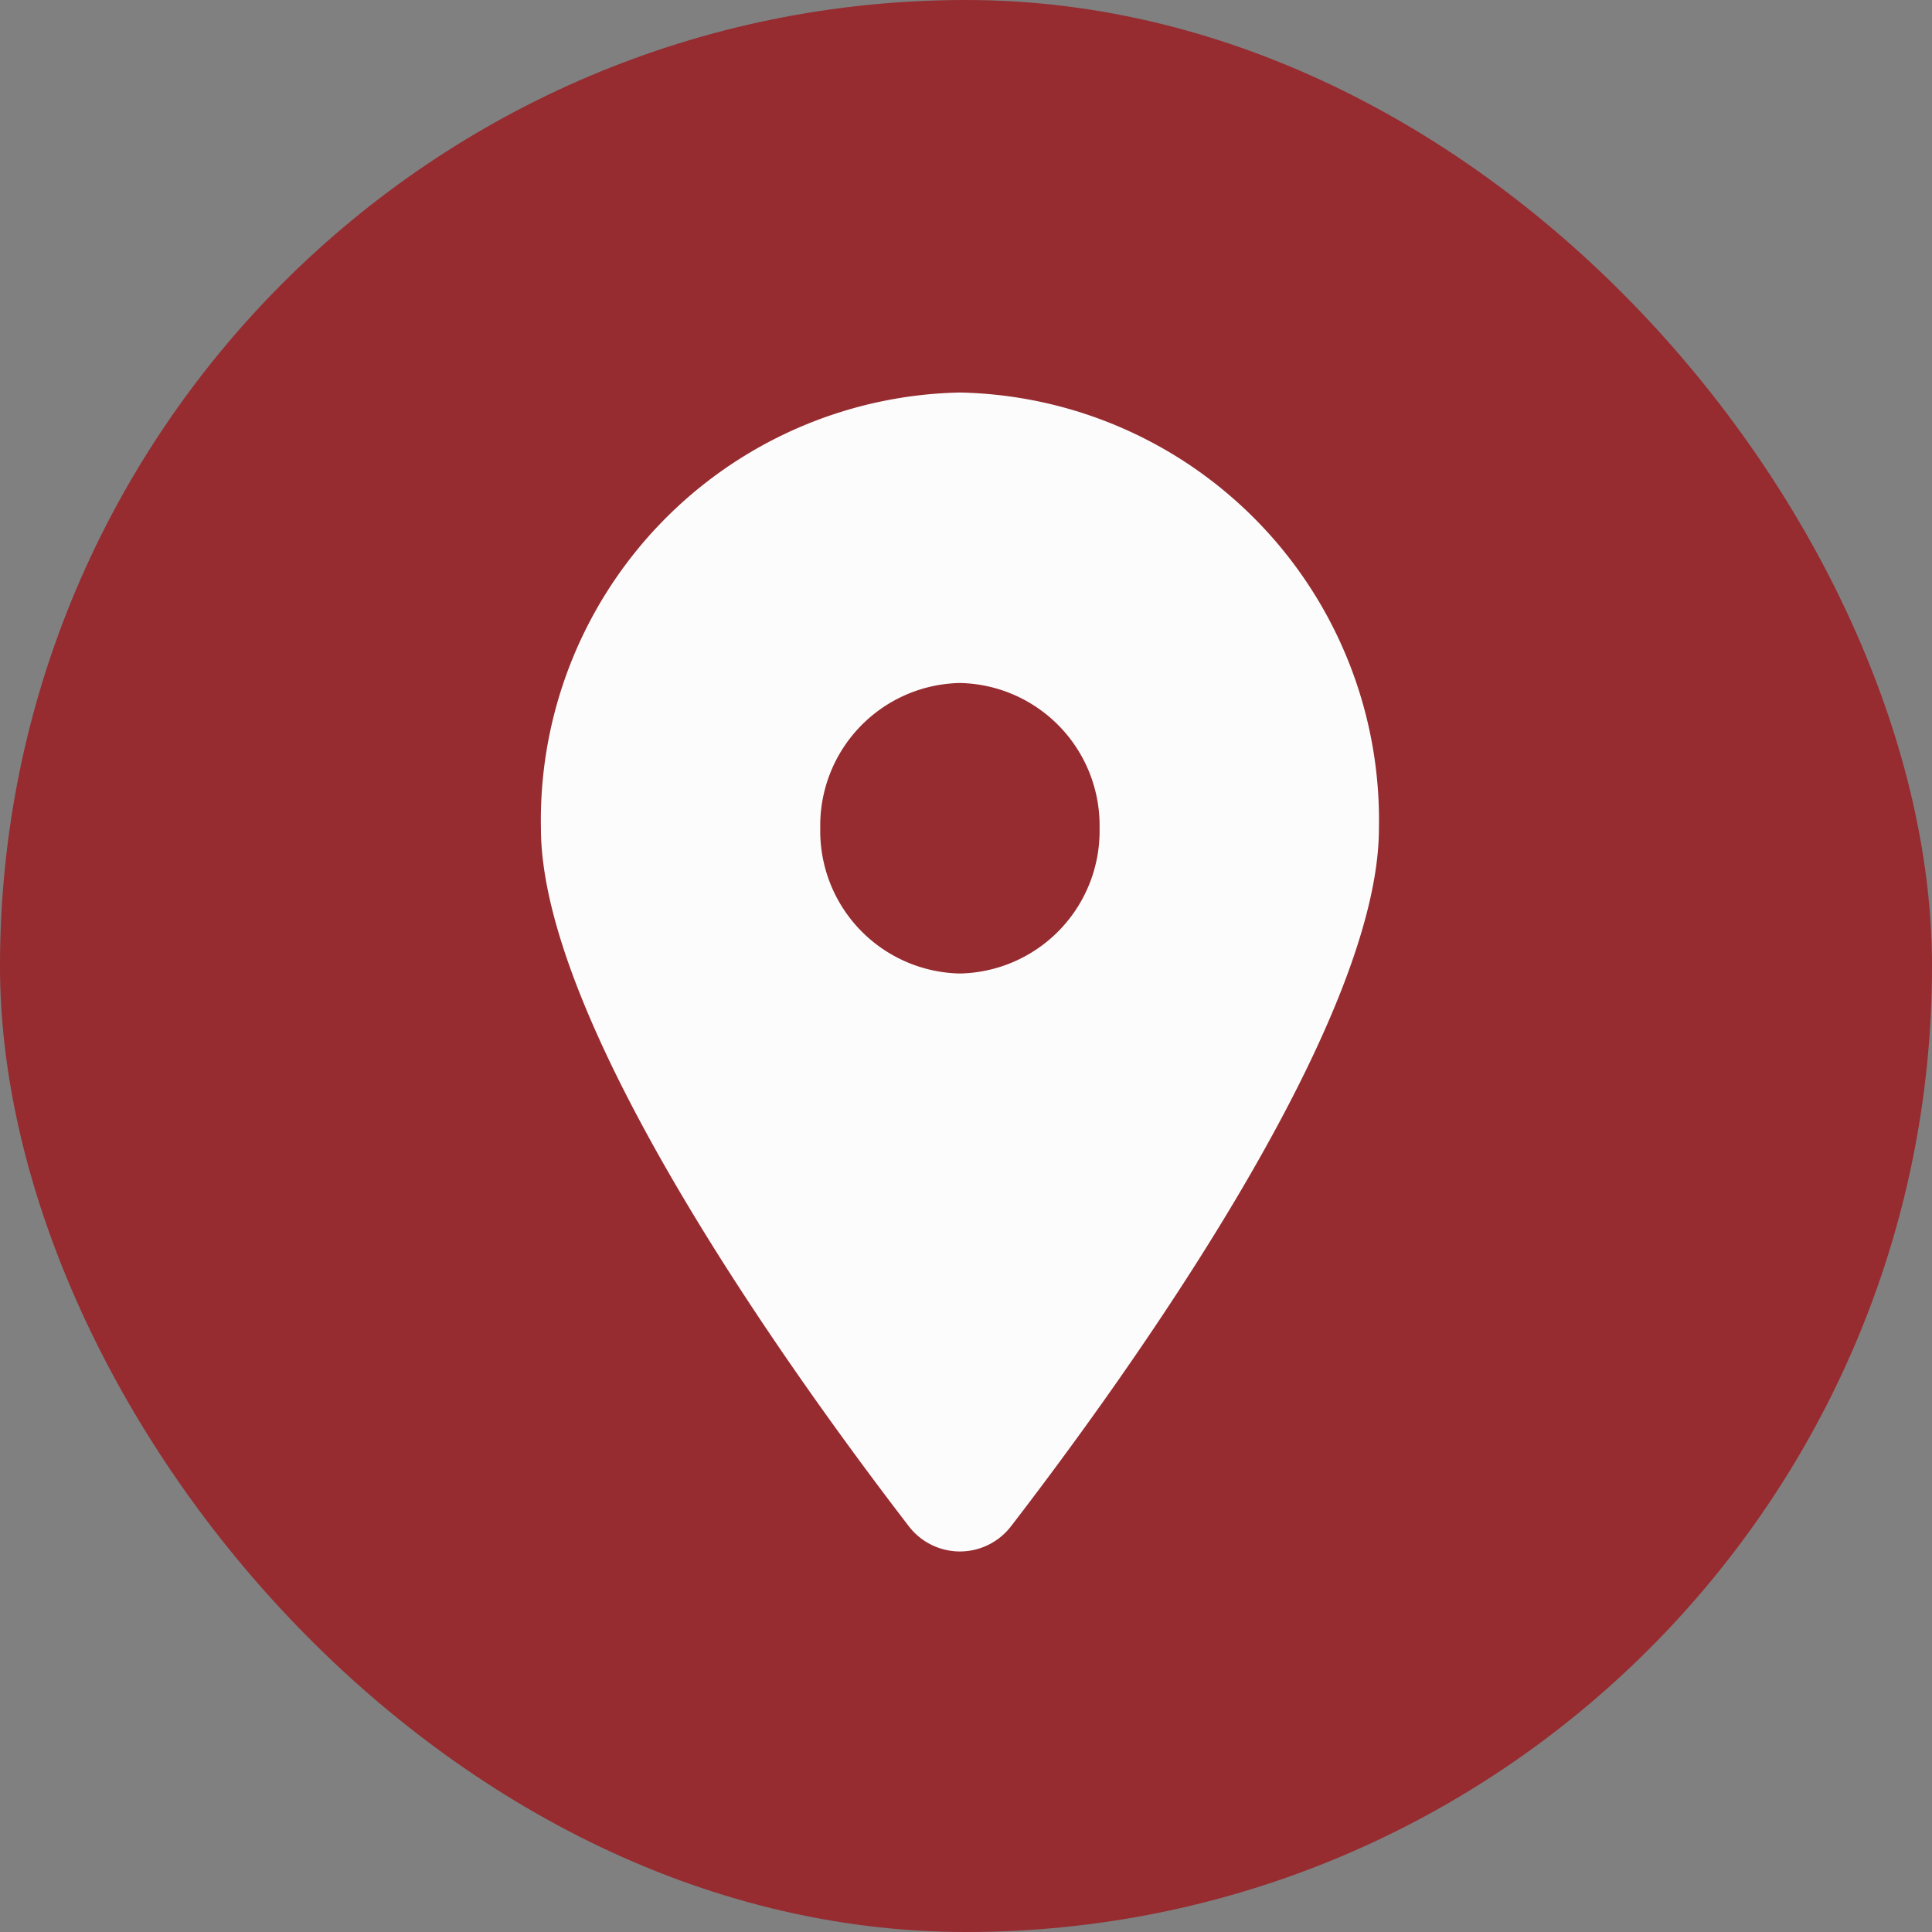
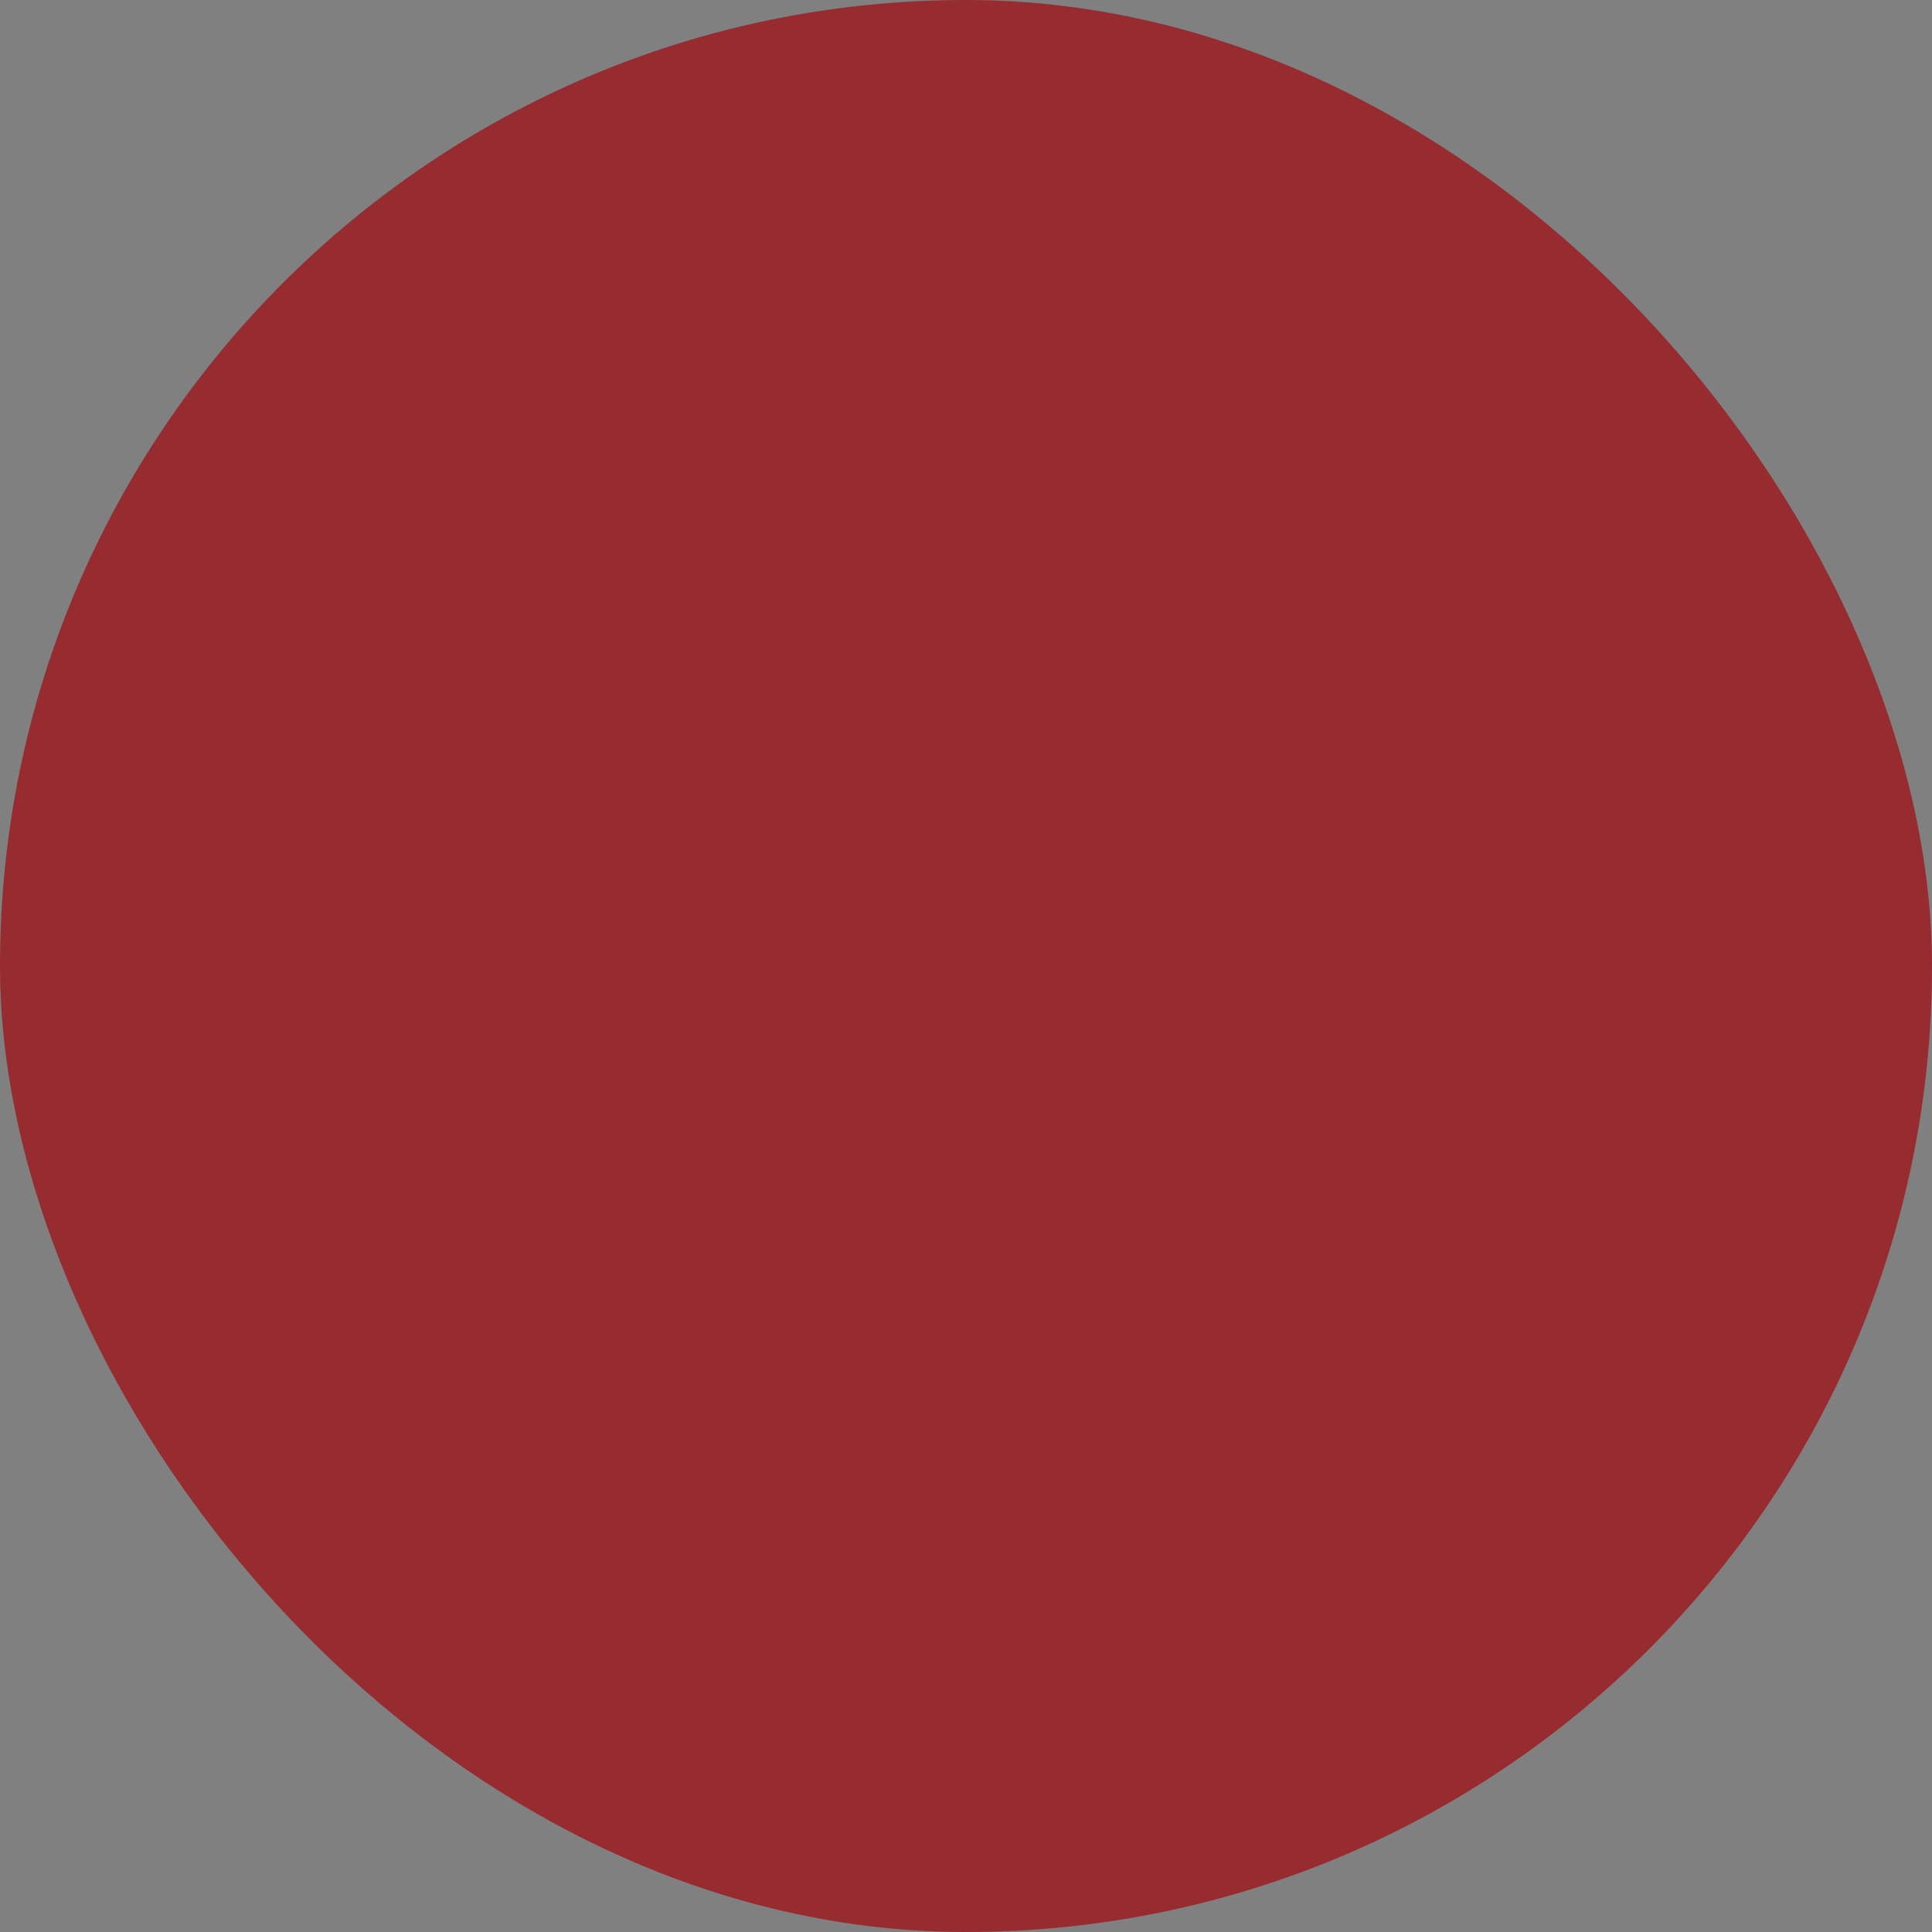
<svg xmlns="http://www.w3.org/2000/svg" width="60" height="60" viewBox="0 0 60 60">
  <rect x="0" y="0" width="60" height="60" fill="#808080" stroke="none" />
  <g id="Group_3141" data-name="Group 3141" transform="translate(-24 -976)">
    <rect id="Rectangle_80" data-name="Rectangle 80" width="60" height="60" rx="30" transform="translate(24 976)" fill="#962b30" />
-     <path id="Icon_fa-solid-location-dot" data-name="Icon fa-solid-location-dot" d="M14.619,35.184C18.1,30.659,26.025,19.692,26.025,13.532A13.283,13.283,0,0,0,13.012,0,13.283,13.283,0,0,0,0,13.532c0,6.16,7.929,17.127,11.406,21.652a2,2,0,0,0,3.212,0ZM13.012,9.021a4.427,4.427,0,0,1,4.337,4.511,4.427,4.427,0,0,1-4.337,4.511,4.427,4.427,0,0,1-4.337-4.511A4.427,4.427,0,0,1,13.012,9.021Z" transform="translate(40.799 988.19)" fill="#fcfcfc" />
  </g>
</svg>